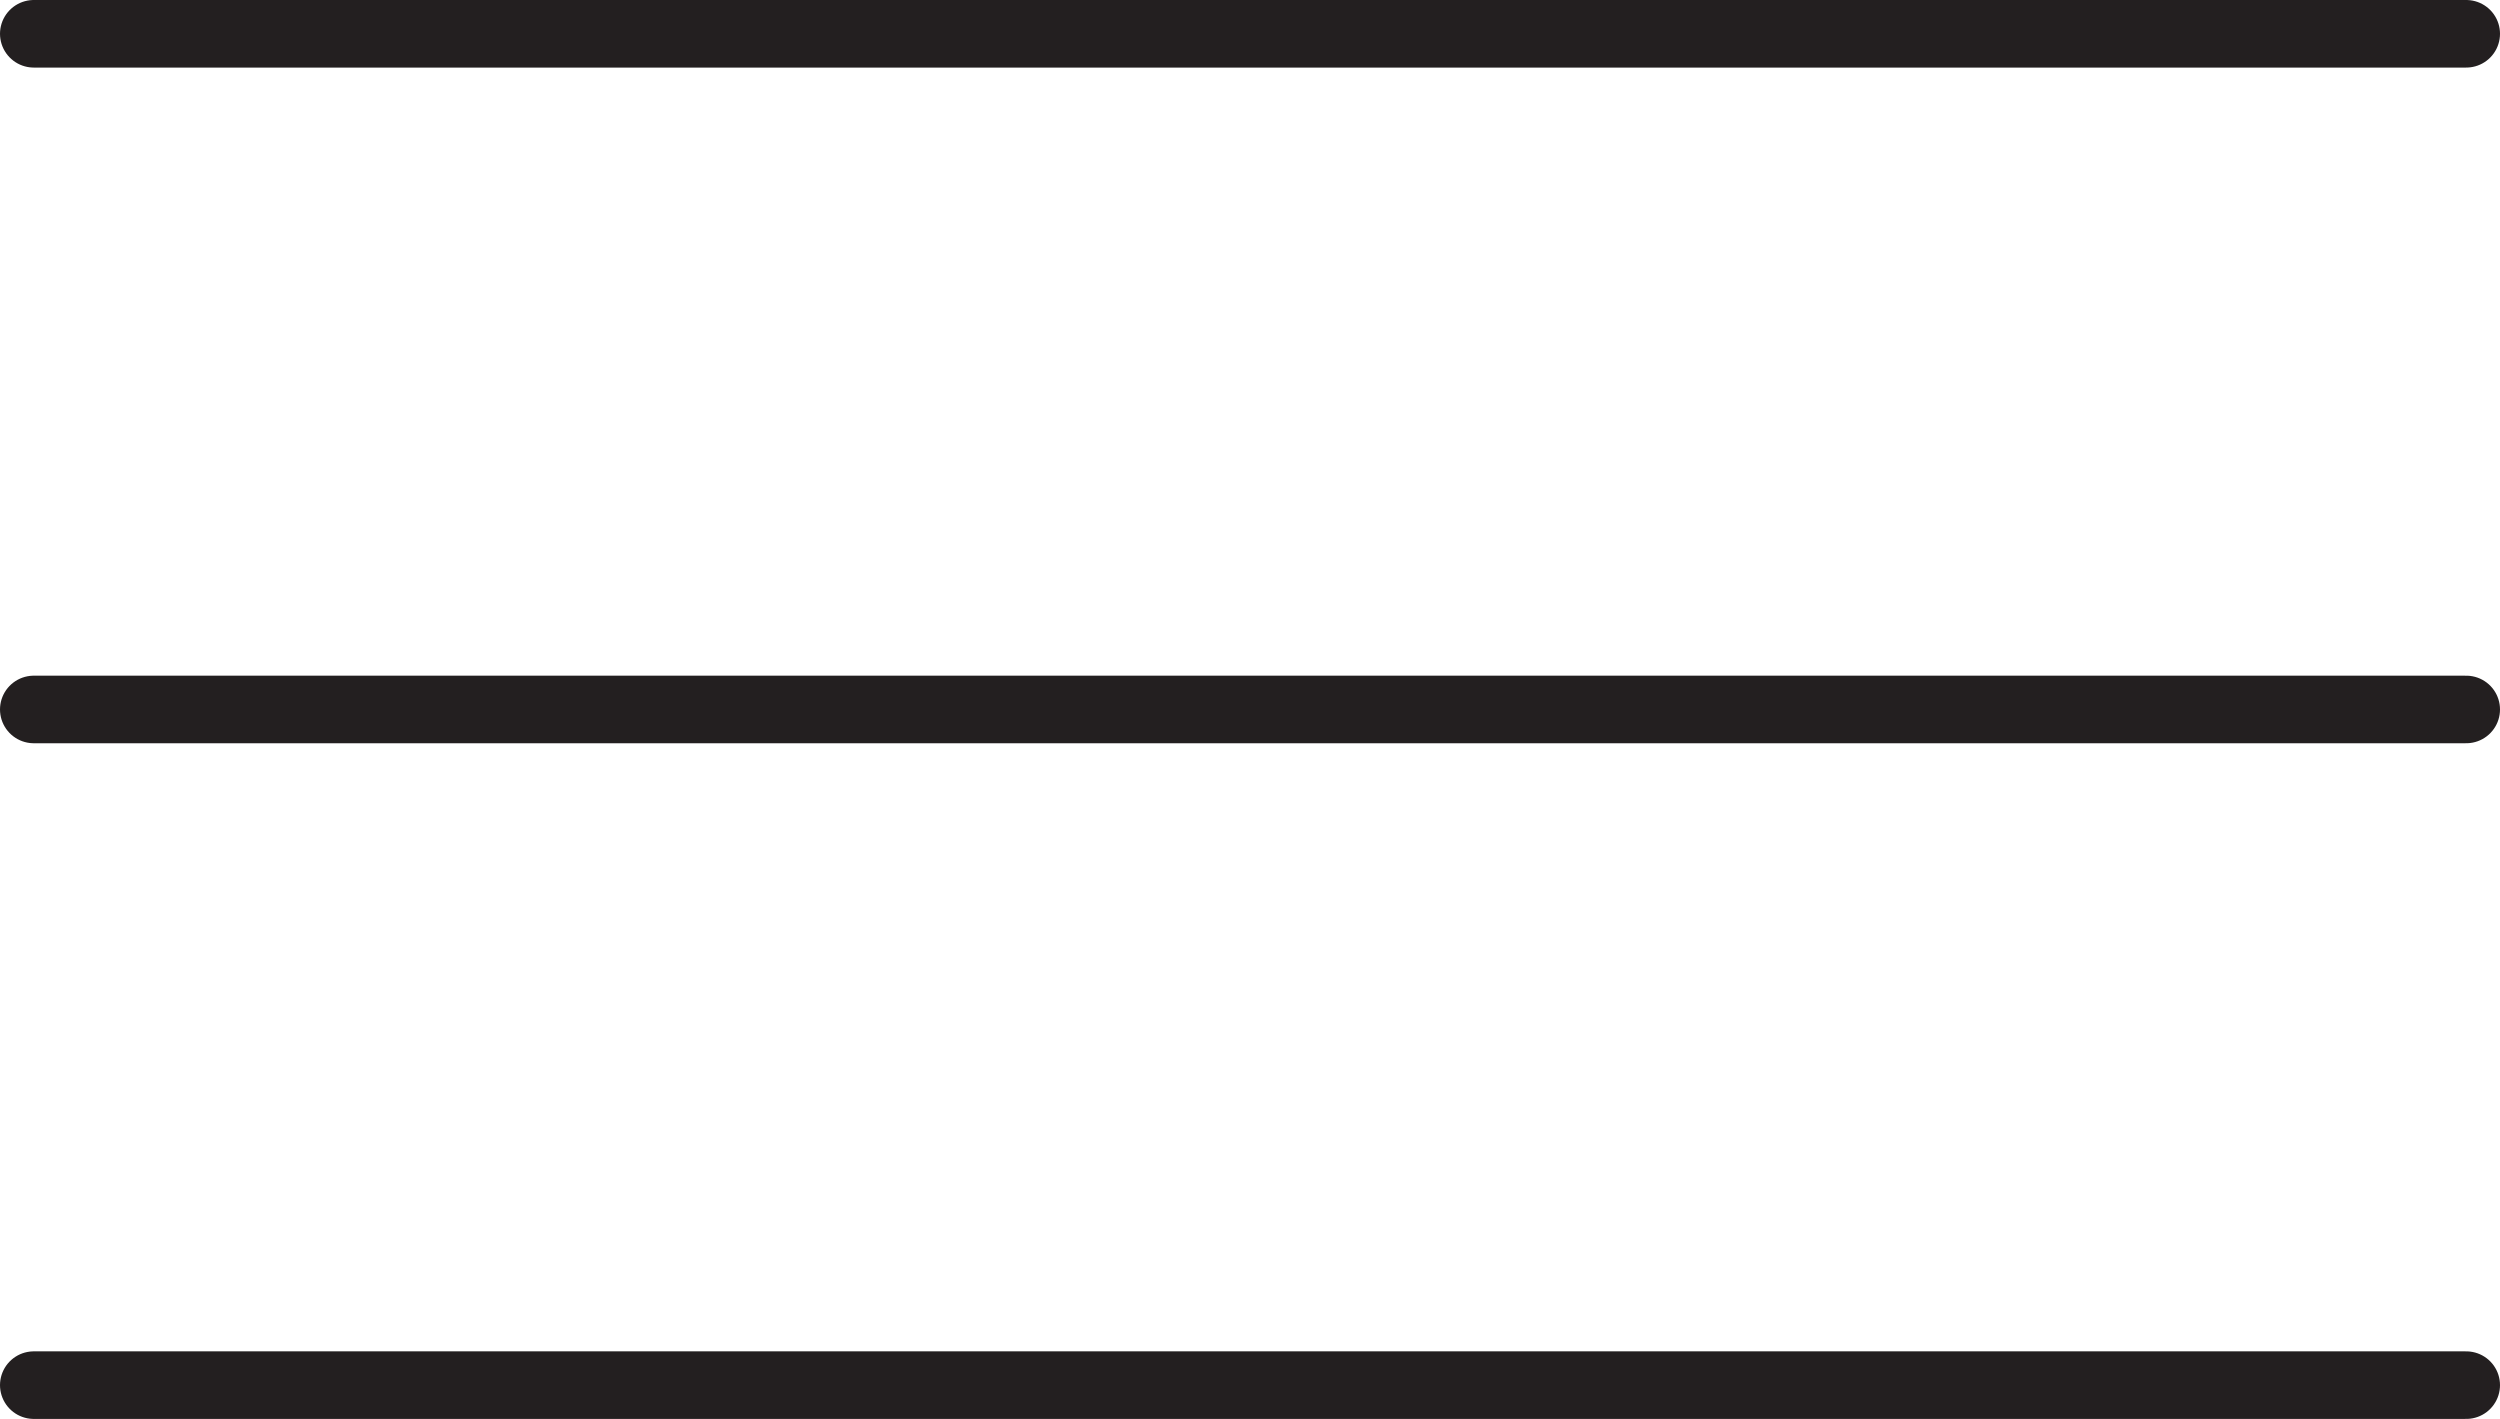
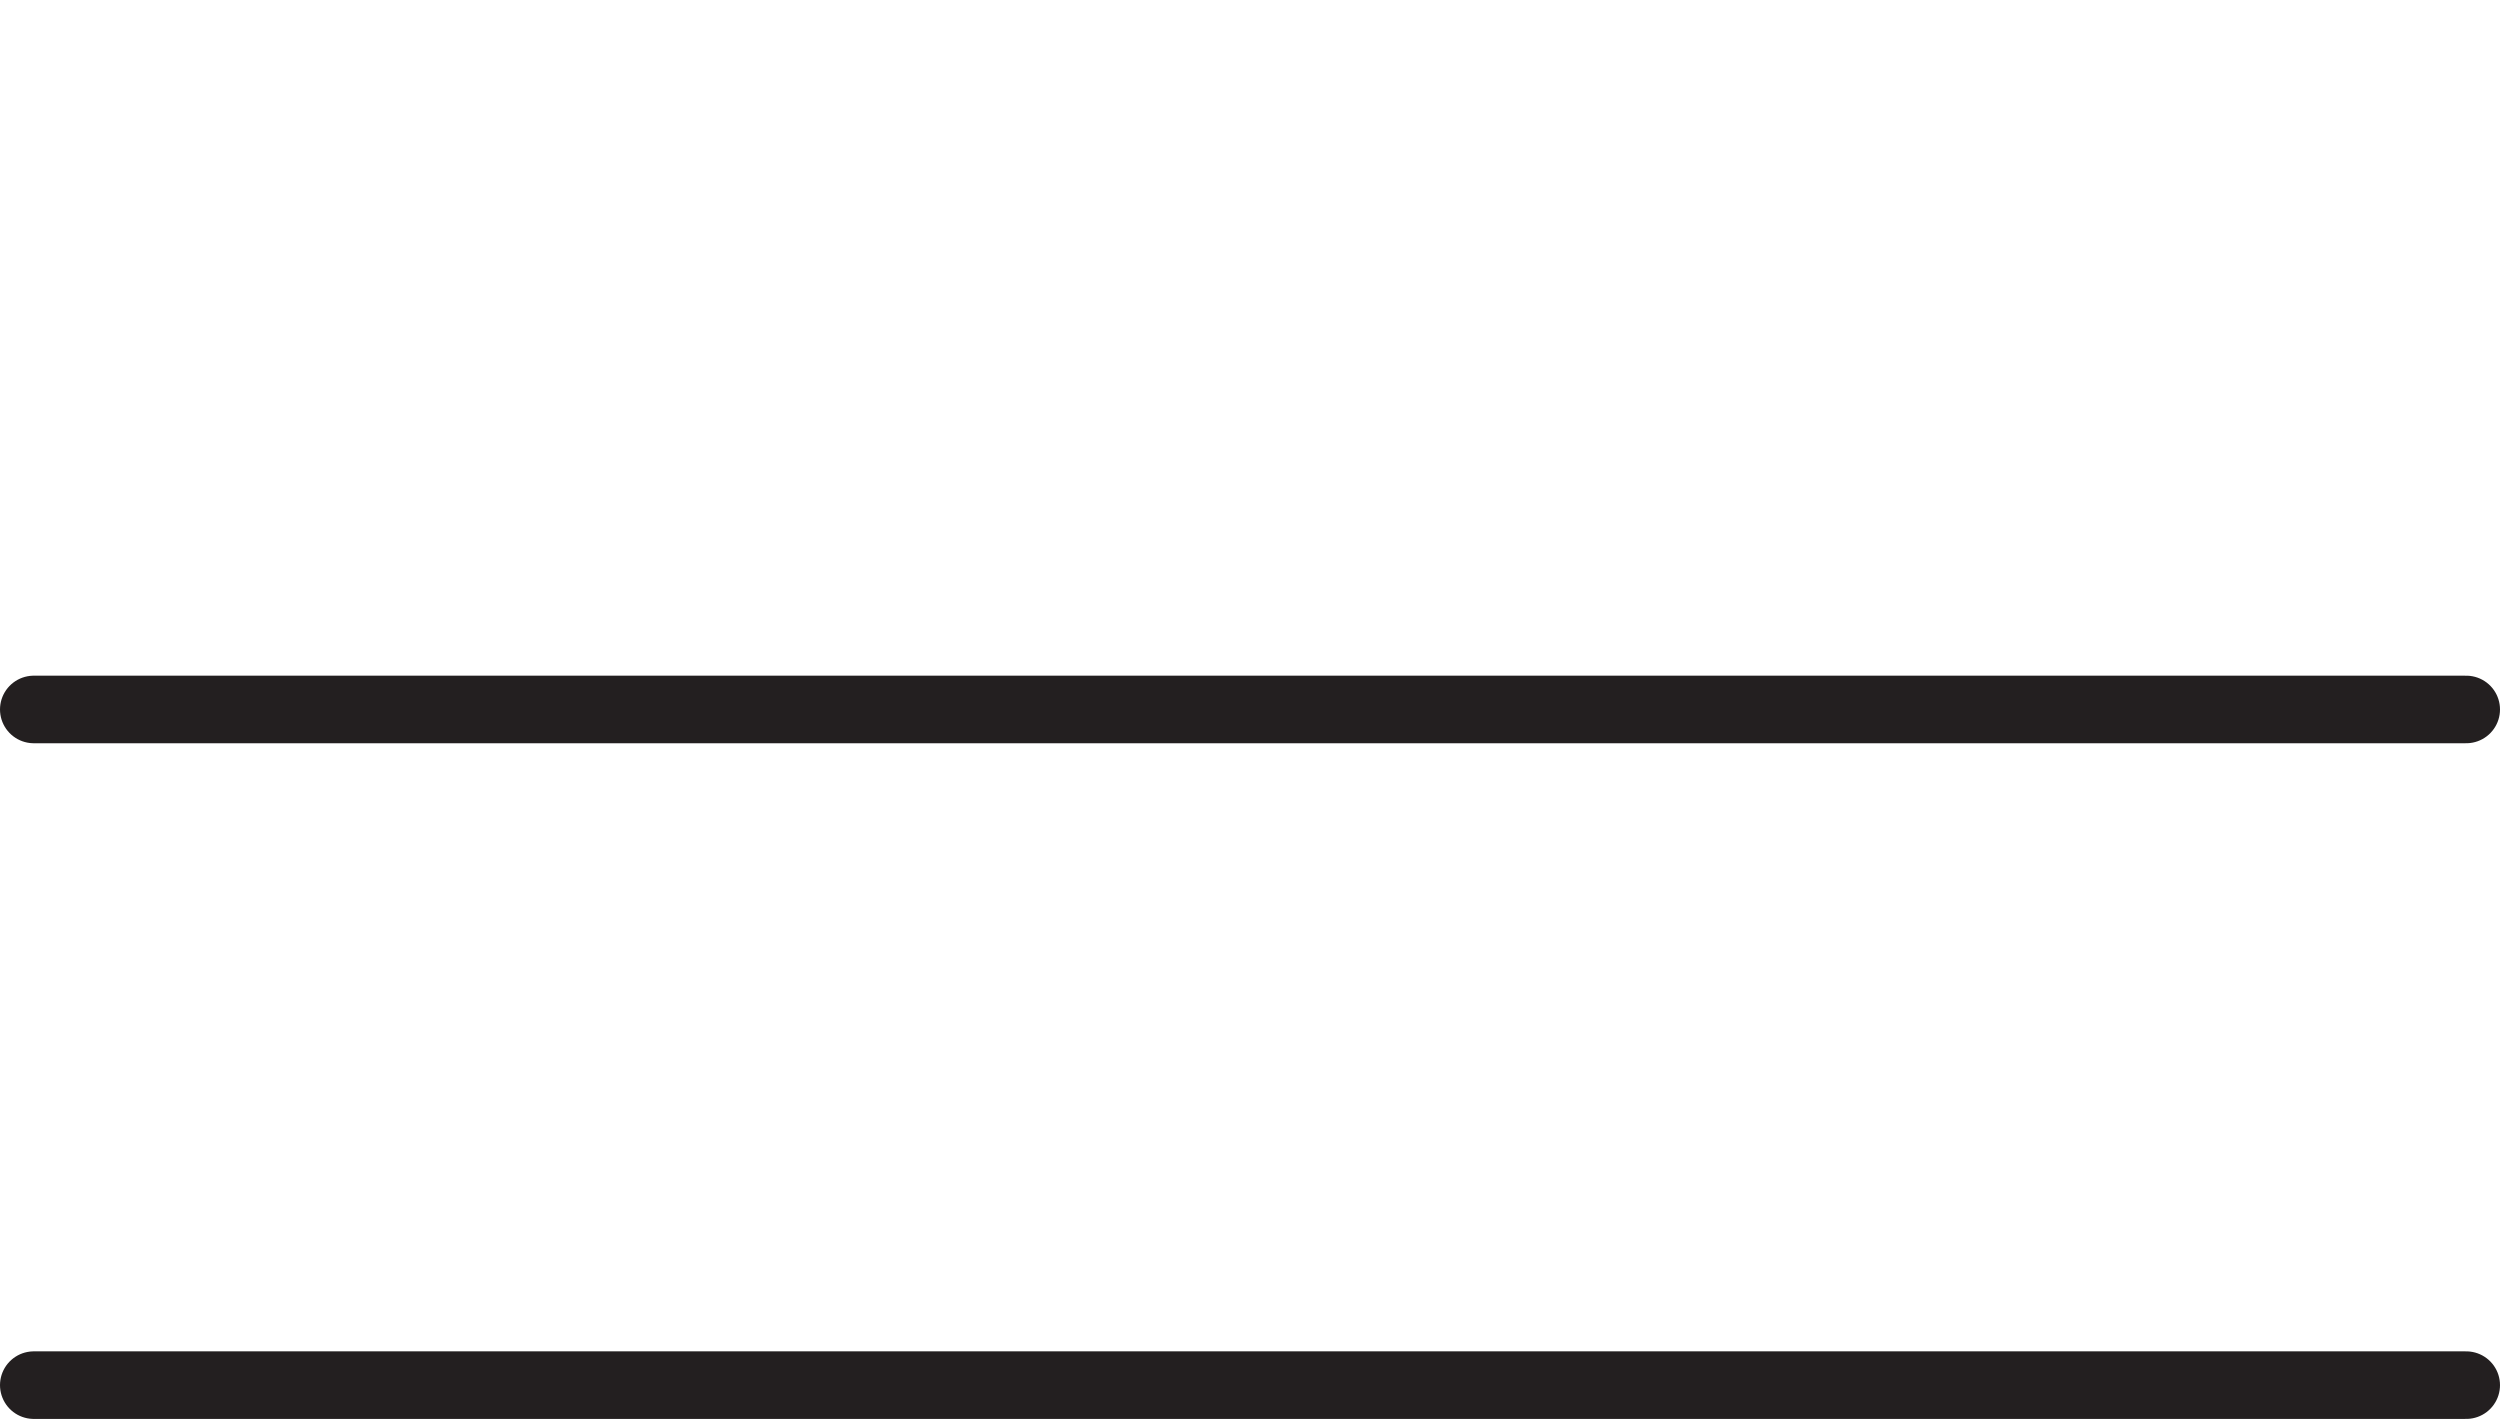
<svg xmlns="http://www.w3.org/2000/svg" width="37" height="21" viewBox="0 0 37 21" fill="none">
-   <line x1="36.5" y1="0.5" x2="0.5" y2="0.5" stroke="#231F20" stroke-linecap="round" />
  <line x1="36.5" y1="10.5" x2="0.5" y2="10.5" stroke="#231F20" stroke-linecap="round" />
  <line x1="36.5" y1="20.5" x2="0.5" y2="20.5" stroke="#231F20" stroke-linecap="round" />
</svg>